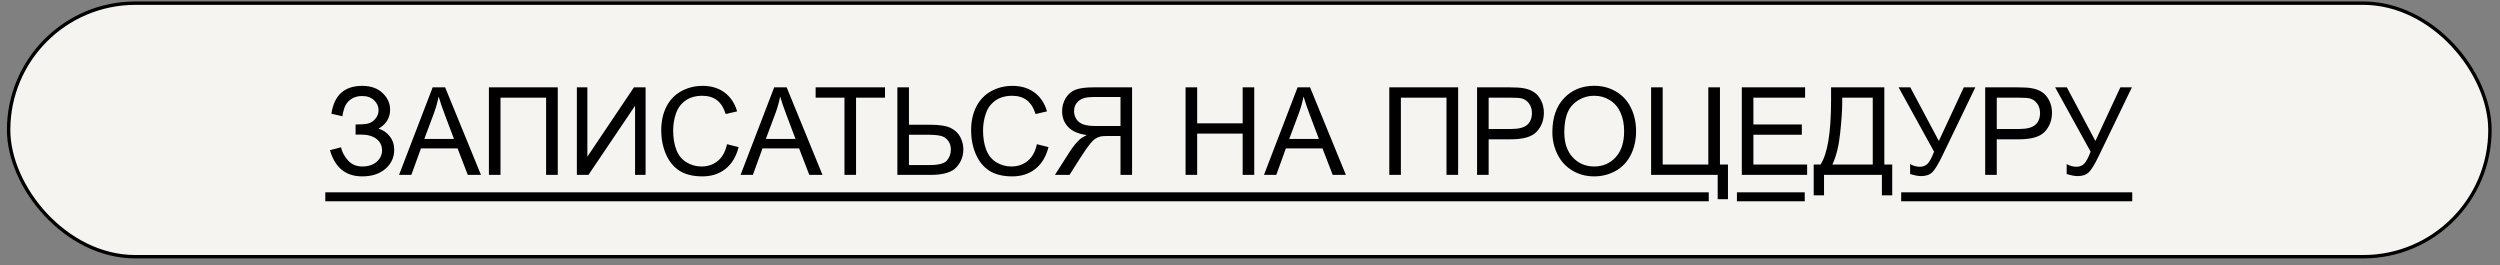
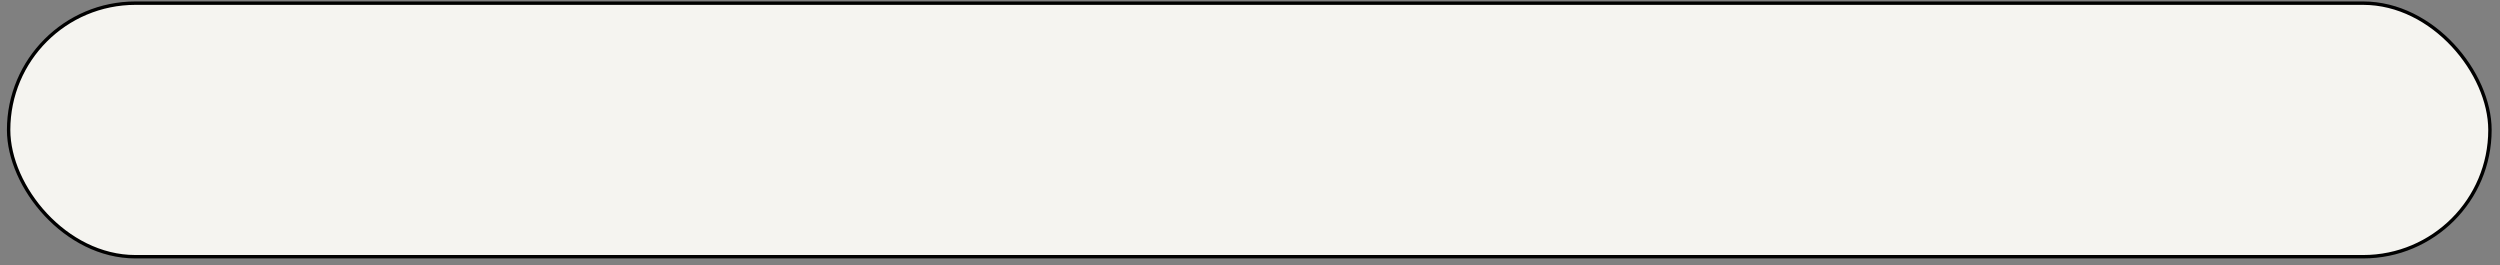
<svg xmlns="http://www.w3.org/2000/svg" width="283" height="30" viewBox="0 0 283 30" fill="none">
  <rect x="0" y="0" width="283" height="30" fill="#808080" stroke="none" />
  <rect x="0.977" y="0.358" width="280.885" height="28.702" rx="14.351" fill="#F5F4F0" stroke="black" stroke-width="0.386" />
-   <path d="M37.352 16.999L38.603 16.675C38.697 17.157 38.95 17.639 39.36 18.121C39.774 18.603 40.322 18.845 41.002 18.845C41.696 18.845 42.244 18.666 42.645 18.311C43.046 17.955 43.246 17.524 43.246 17.02C43.246 16.474 43.034 16.042 42.611 15.722C42.187 15.398 41.611 15.235 40.88 15.235H40.252V14.093C40.856 14.093 41.318 14.059 41.638 13.992C41.957 13.919 42.239 13.742 42.482 13.458C42.73 13.169 42.854 12.843 42.854 12.478C42.854 12.045 42.685 11.669 42.347 11.349C42.014 11.029 41.561 10.869 40.989 10.869C40.489 10.869 40.06 10.995 39.705 11.248C39.353 11.495 39.11 11.826 38.974 12.241C38.839 12.651 38.772 12.957 38.772 13.16L37.515 12.876C37.825 10.772 38.988 9.72 41.002 9.72C41.971 9.72 42.739 9.99 43.307 10.531C43.875 11.067 44.159 11.696 44.159 12.417C44.159 13.341 43.721 14.057 42.847 14.566C43.352 14.706 43.773 14.992 44.111 15.425C44.454 15.853 44.625 16.366 44.625 16.965C44.625 17.817 44.294 18.531 43.631 19.108C42.974 19.68 42.099 19.966 41.009 19.966C39.135 19.966 37.916 18.977 37.352 16.999ZM45.172 19.797L48.978 9.889H50.39L54.446 19.797H52.952L51.796 16.797H47.653L46.565 19.797H45.172ZM48.031 15.729H51.391L50.356 12.985C50.041 12.151 49.807 11.466 49.654 10.93C49.527 11.565 49.349 12.196 49.12 12.822L48.031 15.729ZM55.344 9.889H63.138V19.797H61.819V11.058H56.656V19.797H55.344V9.889ZM65.3 9.889H66.49V17.736L71.762 9.889H73.08V19.797H71.89V11.971L66.612 19.797H65.3V9.889ZM82.299 16.323L83.61 16.655C83.335 17.732 82.84 18.554 82.123 19.122C81.411 19.685 80.539 19.966 79.507 19.966C78.44 19.966 77.57 19.75 76.899 19.318C76.232 18.881 75.723 18.25 75.371 17.425C75.024 16.601 74.851 15.715 74.851 14.769C74.851 13.737 75.047 12.838 75.439 12.072C75.835 11.302 76.396 10.718 77.122 10.322C77.852 9.921 78.654 9.72 79.528 9.72C80.519 9.72 81.353 9.972 82.029 10.477C82.704 10.982 83.175 11.691 83.441 12.606L82.15 12.91C81.921 12.189 81.587 11.664 81.15 11.335C80.713 11.006 80.163 10.842 79.501 10.842C78.739 10.842 78.102 11.024 77.588 11.389C77.079 11.754 76.721 12.246 76.513 12.863C76.306 13.476 76.202 14.109 76.202 14.762C76.202 15.605 76.324 16.341 76.567 16.972C76.815 17.599 77.198 18.067 77.716 18.378C78.235 18.689 78.796 18.845 79.399 18.845C80.134 18.845 80.756 18.633 81.265 18.209C81.774 17.786 82.119 17.157 82.299 16.323ZM83.833 19.797L87.638 9.889H89.051L93.106 19.797H91.613L90.457 16.797H86.314L85.225 19.797H83.833ZM86.692 15.729H90.051L89.017 12.985C88.702 12.151 88.468 11.466 88.314 10.93C88.188 11.565 88.01 12.196 87.78 12.822L86.692 15.729ZM95.594 19.797V11.058H92.329V9.889H100.183V11.058H96.905V19.797H95.594ZM101.582 9.889H102.893V14.12H105.259C106.363 14.12 107.163 14.248 107.658 14.505C108.154 14.762 108.51 15.111 108.726 15.553C108.942 15.995 109.051 16.45 109.051 16.918C109.051 17.684 108.789 18.356 108.267 18.932C107.744 19.509 106.771 19.797 105.347 19.797H101.582V9.889ZM102.893 18.682H105.293C106.266 18.682 106.899 18.511 107.192 18.169C107.489 17.822 107.638 17.405 107.638 16.918C107.638 16.522 107.53 16.186 107.314 15.911C107.102 15.632 106.818 15.451 106.462 15.37C106.106 15.289 105.502 15.249 104.651 15.249H102.893V18.682ZM117.378 16.323L118.689 16.655C118.414 17.732 117.918 18.554 117.202 19.122C116.49 19.685 115.618 19.966 114.586 19.966C113.518 19.966 112.649 19.75 111.977 19.318C111.31 18.881 110.801 18.25 110.45 17.425C110.103 16.601 109.929 15.715 109.929 14.769C109.929 13.737 110.125 12.838 110.517 12.072C110.914 11.302 111.475 10.718 112.2 10.322C112.93 9.921 113.732 9.72 114.606 9.72C115.598 9.72 116.431 9.972 117.107 10.477C117.783 10.982 118.254 11.691 118.52 12.606L117.229 12.91C116.999 12.189 116.666 11.664 116.229 11.335C115.791 11.006 115.242 10.842 114.579 10.842C113.818 10.842 113.18 11.024 112.667 11.389C112.157 11.754 111.799 12.246 111.592 12.863C111.385 13.476 111.281 14.109 111.281 14.762C111.281 15.605 111.403 16.341 111.646 16.972C111.894 17.599 112.277 18.067 112.795 18.378C113.313 18.689 113.874 18.845 114.478 18.845C115.212 18.845 115.834 18.633 116.343 18.209C116.853 17.786 117.197 17.157 117.378 16.323ZM128.151 19.797H126.84V15.398H125.319C124.981 15.398 124.738 15.413 124.589 15.445C124.386 15.494 124.186 15.582 123.988 15.708C123.794 15.835 123.573 16.055 123.325 16.371C123.078 16.686 122.762 17.141 122.379 17.736L121.068 19.797H119.419L121.142 17.101C121.485 16.573 121.847 16.134 122.23 15.783C122.411 15.62 122.674 15.456 123.021 15.289C122.07 15.159 121.368 14.852 120.912 14.37C120.457 13.888 120.23 13.295 120.23 12.592C120.23 12.047 120.367 11.549 120.642 11.099C120.917 10.648 121.284 10.335 121.744 10.159C122.203 9.979 122.875 9.889 123.758 9.889H128.151V19.797ZM126.84 14.262V10.984H123.704C122.969 10.984 122.431 11.135 122.088 11.437C121.751 11.739 121.582 12.124 121.582 12.592C121.582 12.912 121.669 13.21 121.845 13.485C122.021 13.755 122.278 13.953 122.616 14.079C122.954 14.201 123.422 14.262 124.022 14.262H126.84ZM134.207 19.797V9.889H135.518V13.958H140.669V9.889H141.98V19.797H140.669V15.127H135.518V19.797H134.207ZM143.082 19.797L146.887 9.889H148.299L152.355 19.797H150.861L149.705 16.797H145.562L144.474 19.797H143.082ZM145.941 15.729H149.3L148.266 12.985C147.95 12.151 147.716 11.466 147.563 10.93C147.437 11.565 147.259 12.196 147.029 12.822L145.941 15.729ZM157.268 9.889H165.061V19.797H163.743V11.058H158.58V19.797H157.268V9.889ZM167.204 19.797V9.889H170.942C171.6 9.889 172.102 9.921 172.449 9.984C172.936 10.065 173.343 10.22 173.672 10.45C174.001 10.675 174.265 10.993 174.463 11.403C174.666 11.813 174.767 12.264 174.767 12.755C174.767 13.597 174.499 14.312 173.963 14.897C173.427 15.479 172.458 15.769 171.057 15.769H168.515V19.797H167.204ZM168.515 14.6H171.077C171.924 14.6 172.526 14.442 172.881 14.127C173.237 13.811 173.415 13.367 173.415 12.795C173.415 12.381 173.31 12.027 173.098 11.734C172.89 11.437 172.616 11.241 172.273 11.146C172.052 11.088 171.645 11.058 171.05 11.058H168.515V14.6ZM175.727 14.972C175.727 13.327 176.169 12.04 177.052 11.112C177.935 10.18 179.075 9.713 180.472 9.713C181.386 9.713 182.211 9.932 182.945 10.369C183.68 10.806 184.239 11.416 184.622 12.2C185.009 12.98 185.203 13.865 185.203 14.857C185.203 15.862 185 16.761 184.595 17.553C184.189 18.347 183.615 18.948 182.871 19.358C182.128 19.764 181.326 19.966 180.465 19.966C179.532 19.966 178.699 19.741 177.964 19.291C177.23 18.84 176.673 18.225 176.295 17.445C175.916 16.666 175.727 15.841 175.727 14.972ZM177.079 14.992C177.079 16.186 177.399 17.128 178.038 17.817C178.683 18.502 179.489 18.845 180.458 18.845C181.445 18.845 182.256 18.497 182.891 17.804C183.531 17.11 183.851 16.125 183.851 14.85C183.851 14.043 183.714 13.341 183.439 12.741C183.168 12.137 182.77 11.671 182.243 11.342C181.72 11.009 181.132 10.842 180.478 10.842C179.55 10.842 178.75 11.162 178.079 11.802C177.412 12.437 177.079 13.501 177.079 14.992ZM186.906 9.889H188.217V18.628H193.381V9.889H194.699V18.628H195.605V22.548H194.442V19.797H186.906V9.889ZM197.173 19.797V9.889H204.337V11.058H198.484V14.093H203.966V15.255H198.484V18.628H204.567V19.797H197.173ZM207.277 9.889H213.306V18.628H214.199V22.109H213.029V19.797H206.48V22.109H205.311V18.628H206.081C206.879 17.425 207.277 14.994 207.277 11.335V9.889ZM211.995 11.058H208.541V11.565C208.541 12.408 208.465 13.561 208.312 15.026C208.163 16.486 207.868 17.686 207.426 18.628H211.995V11.058ZM214.922 9.889H216.246L219.477 15.958L222.302 9.889H223.607L219.889 17.594C219.425 18.558 219.045 19.189 218.747 19.487C218.45 19.784 218.024 19.933 217.47 19.933C217.132 19.933 216.717 19.854 216.226 19.696V18.574C216.578 18.777 216.949 18.878 217.341 18.878C217.661 18.878 217.936 18.777 218.166 18.574C218.4 18.367 218.657 17.898 218.936 17.168L214.922 9.889ZM224.722 19.797V9.889H228.46C229.118 9.889 229.62 9.921 229.967 9.984C230.454 10.065 230.861 10.22 231.19 10.45C231.519 10.675 231.783 10.993 231.981 11.403C232.184 11.813 232.285 12.264 232.285 12.755C232.285 13.597 232.017 14.312 231.481 14.897C230.945 15.479 229.976 15.769 228.575 15.769H226.033V19.797H224.722ZM226.033 14.6H228.595C229.442 14.6 230.044 14.442 230.4 14.127C230.756 13.811 230.934 13.367 230.934 12.795C230.934 12.381 230.828 12.027 230.616 11.734C230.409 11.437 230.134 11.241 229.791 11.146C229.57 11.088 229.163 11.058 228.568 11.058H226.033V14.6ZM232.644 9.889H233.968L237.199 15.958L240.024 9.889H241.329L237.611 17.594C237.147 18.558 236.766 19.189 236.469 19.487C236.172 19.784 235.746 19.933 235.192 19.933C234.854 19.933 234.439 19.854 233.948 19.696V18.574C234.299 18.777 234.671 18.878 235.063 18.878C235.383 18.878 235.658 18.777 235.888 18.574C236.122 18.367 236.379 17.898 236.658 17.168L232.644 9.889Z" fill="black" />
-   <path d="M36.825 21.771H193.429V22.785H36.825V21.771ZM196.62 21.771H204.296V22.785H196.62V21.771ZM215.214 21.771H241.369V22.785H215.214V21.771Z" fill="black" />
</svg>